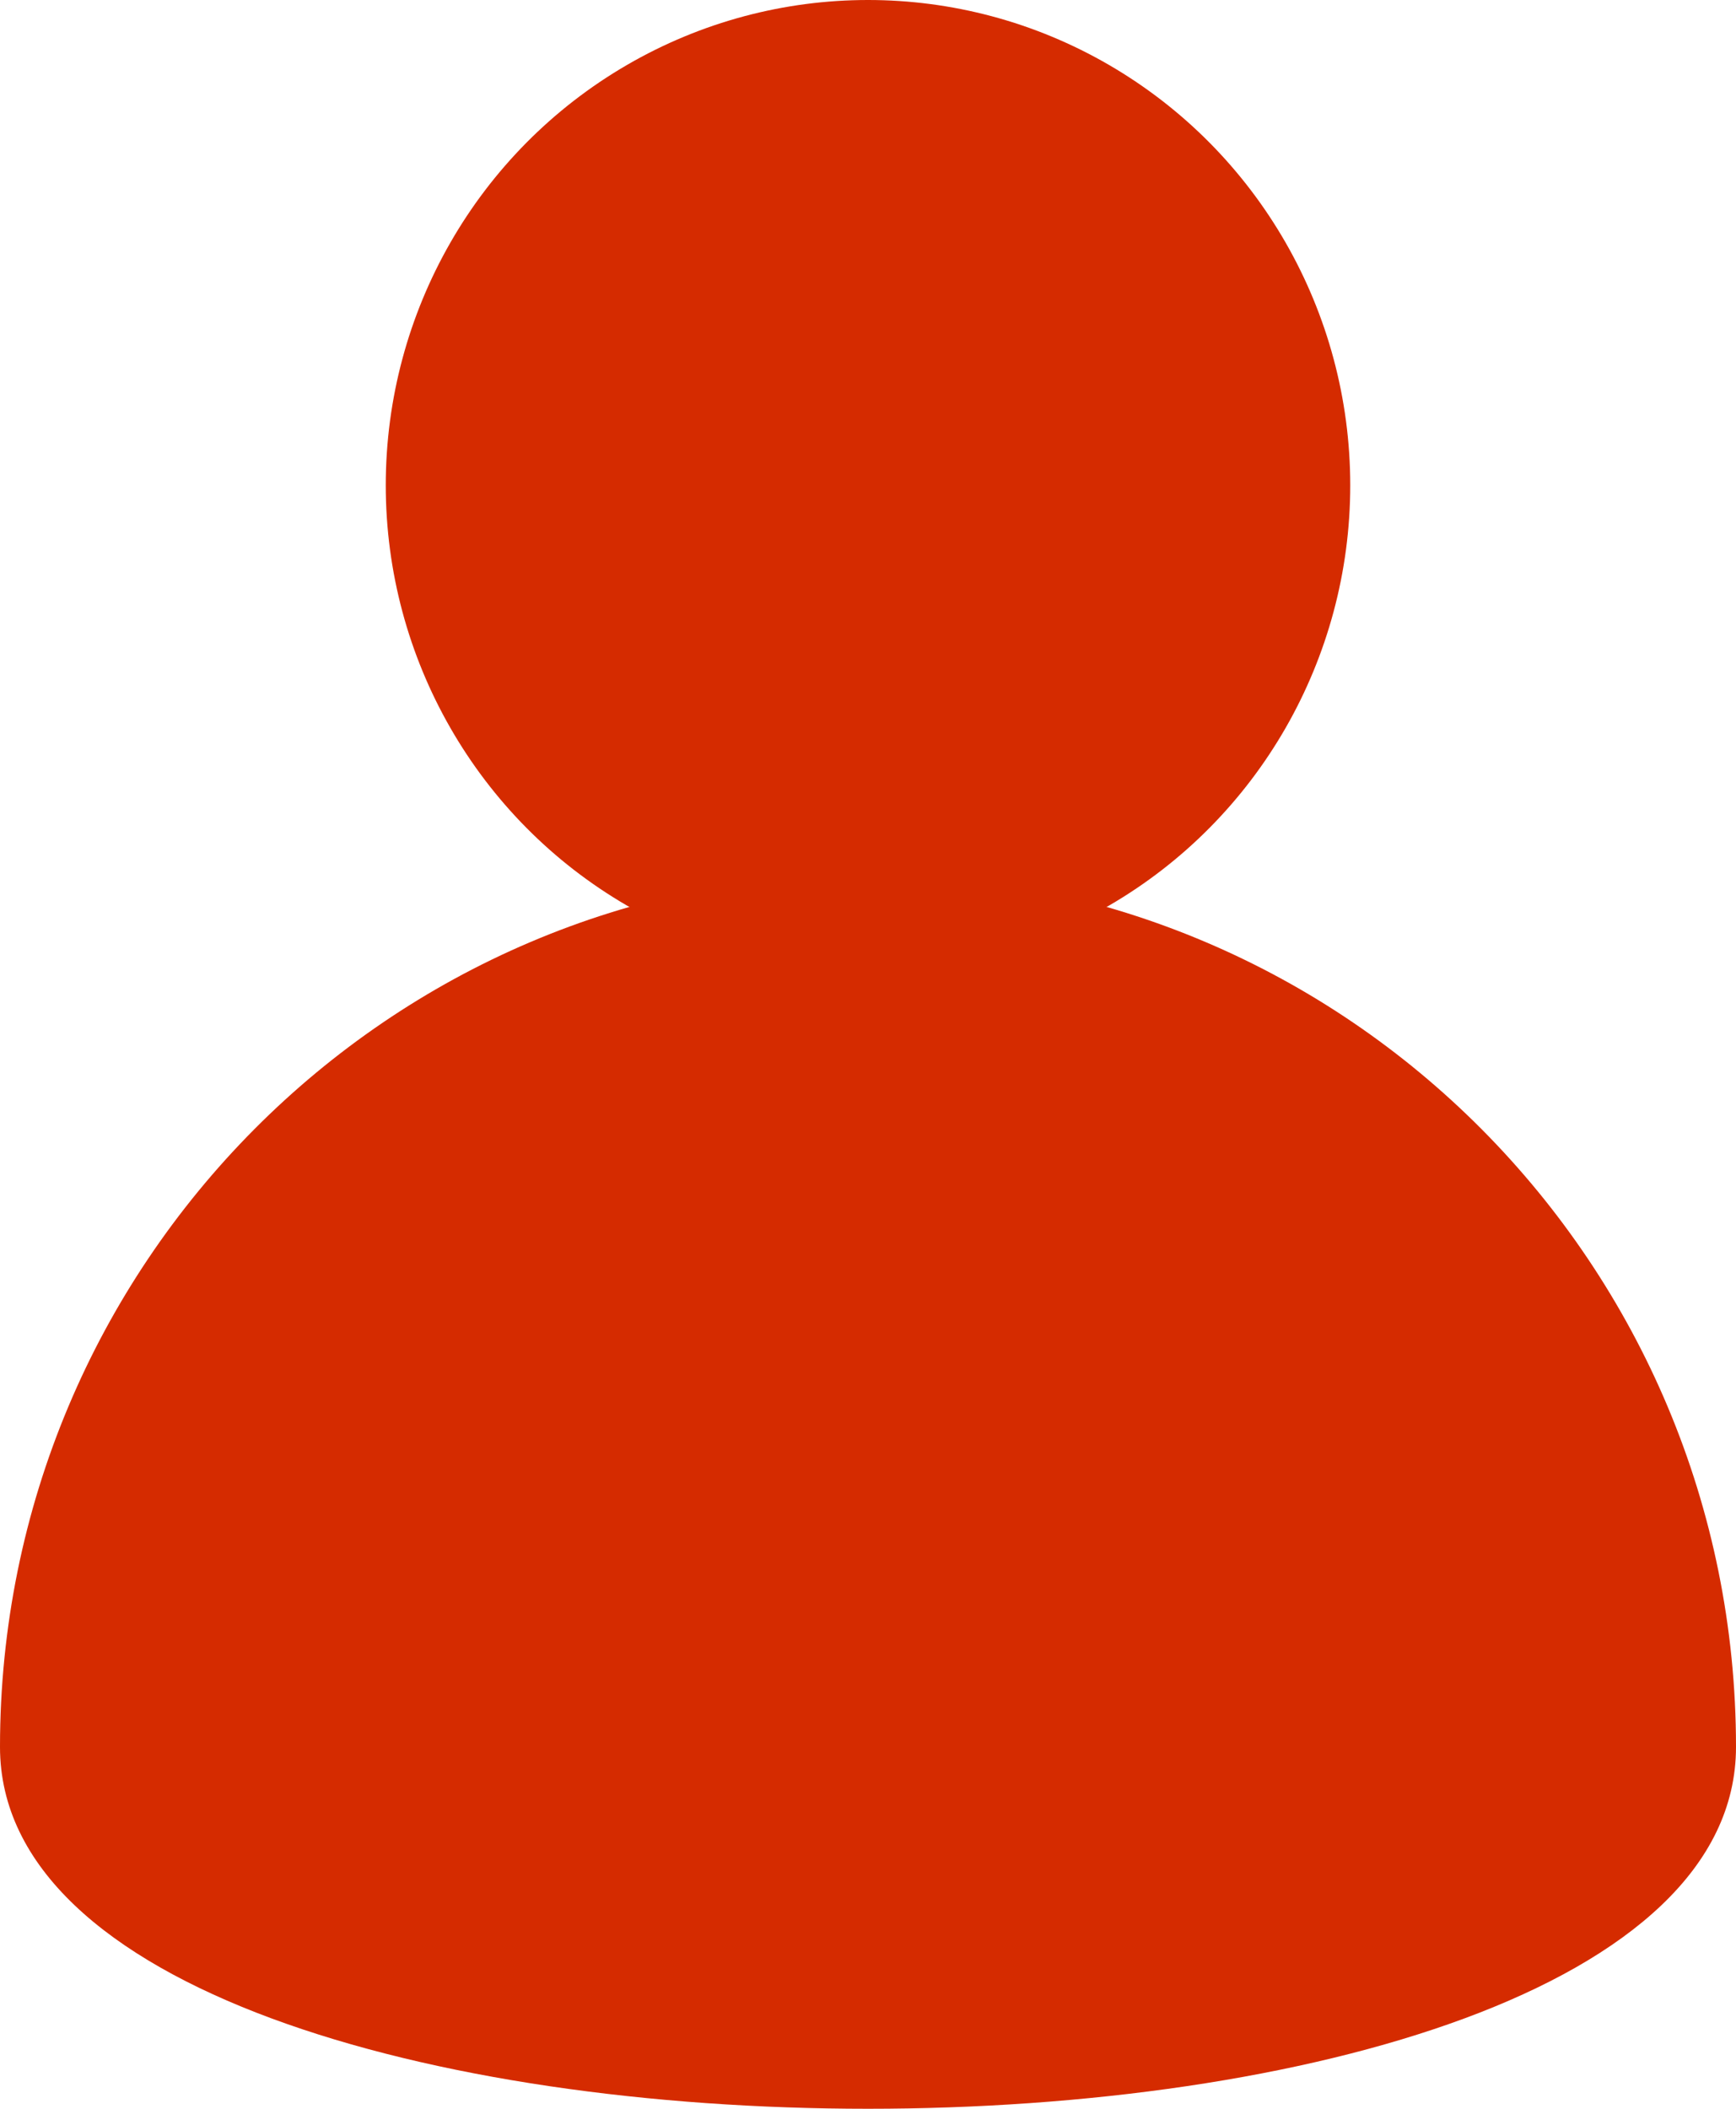
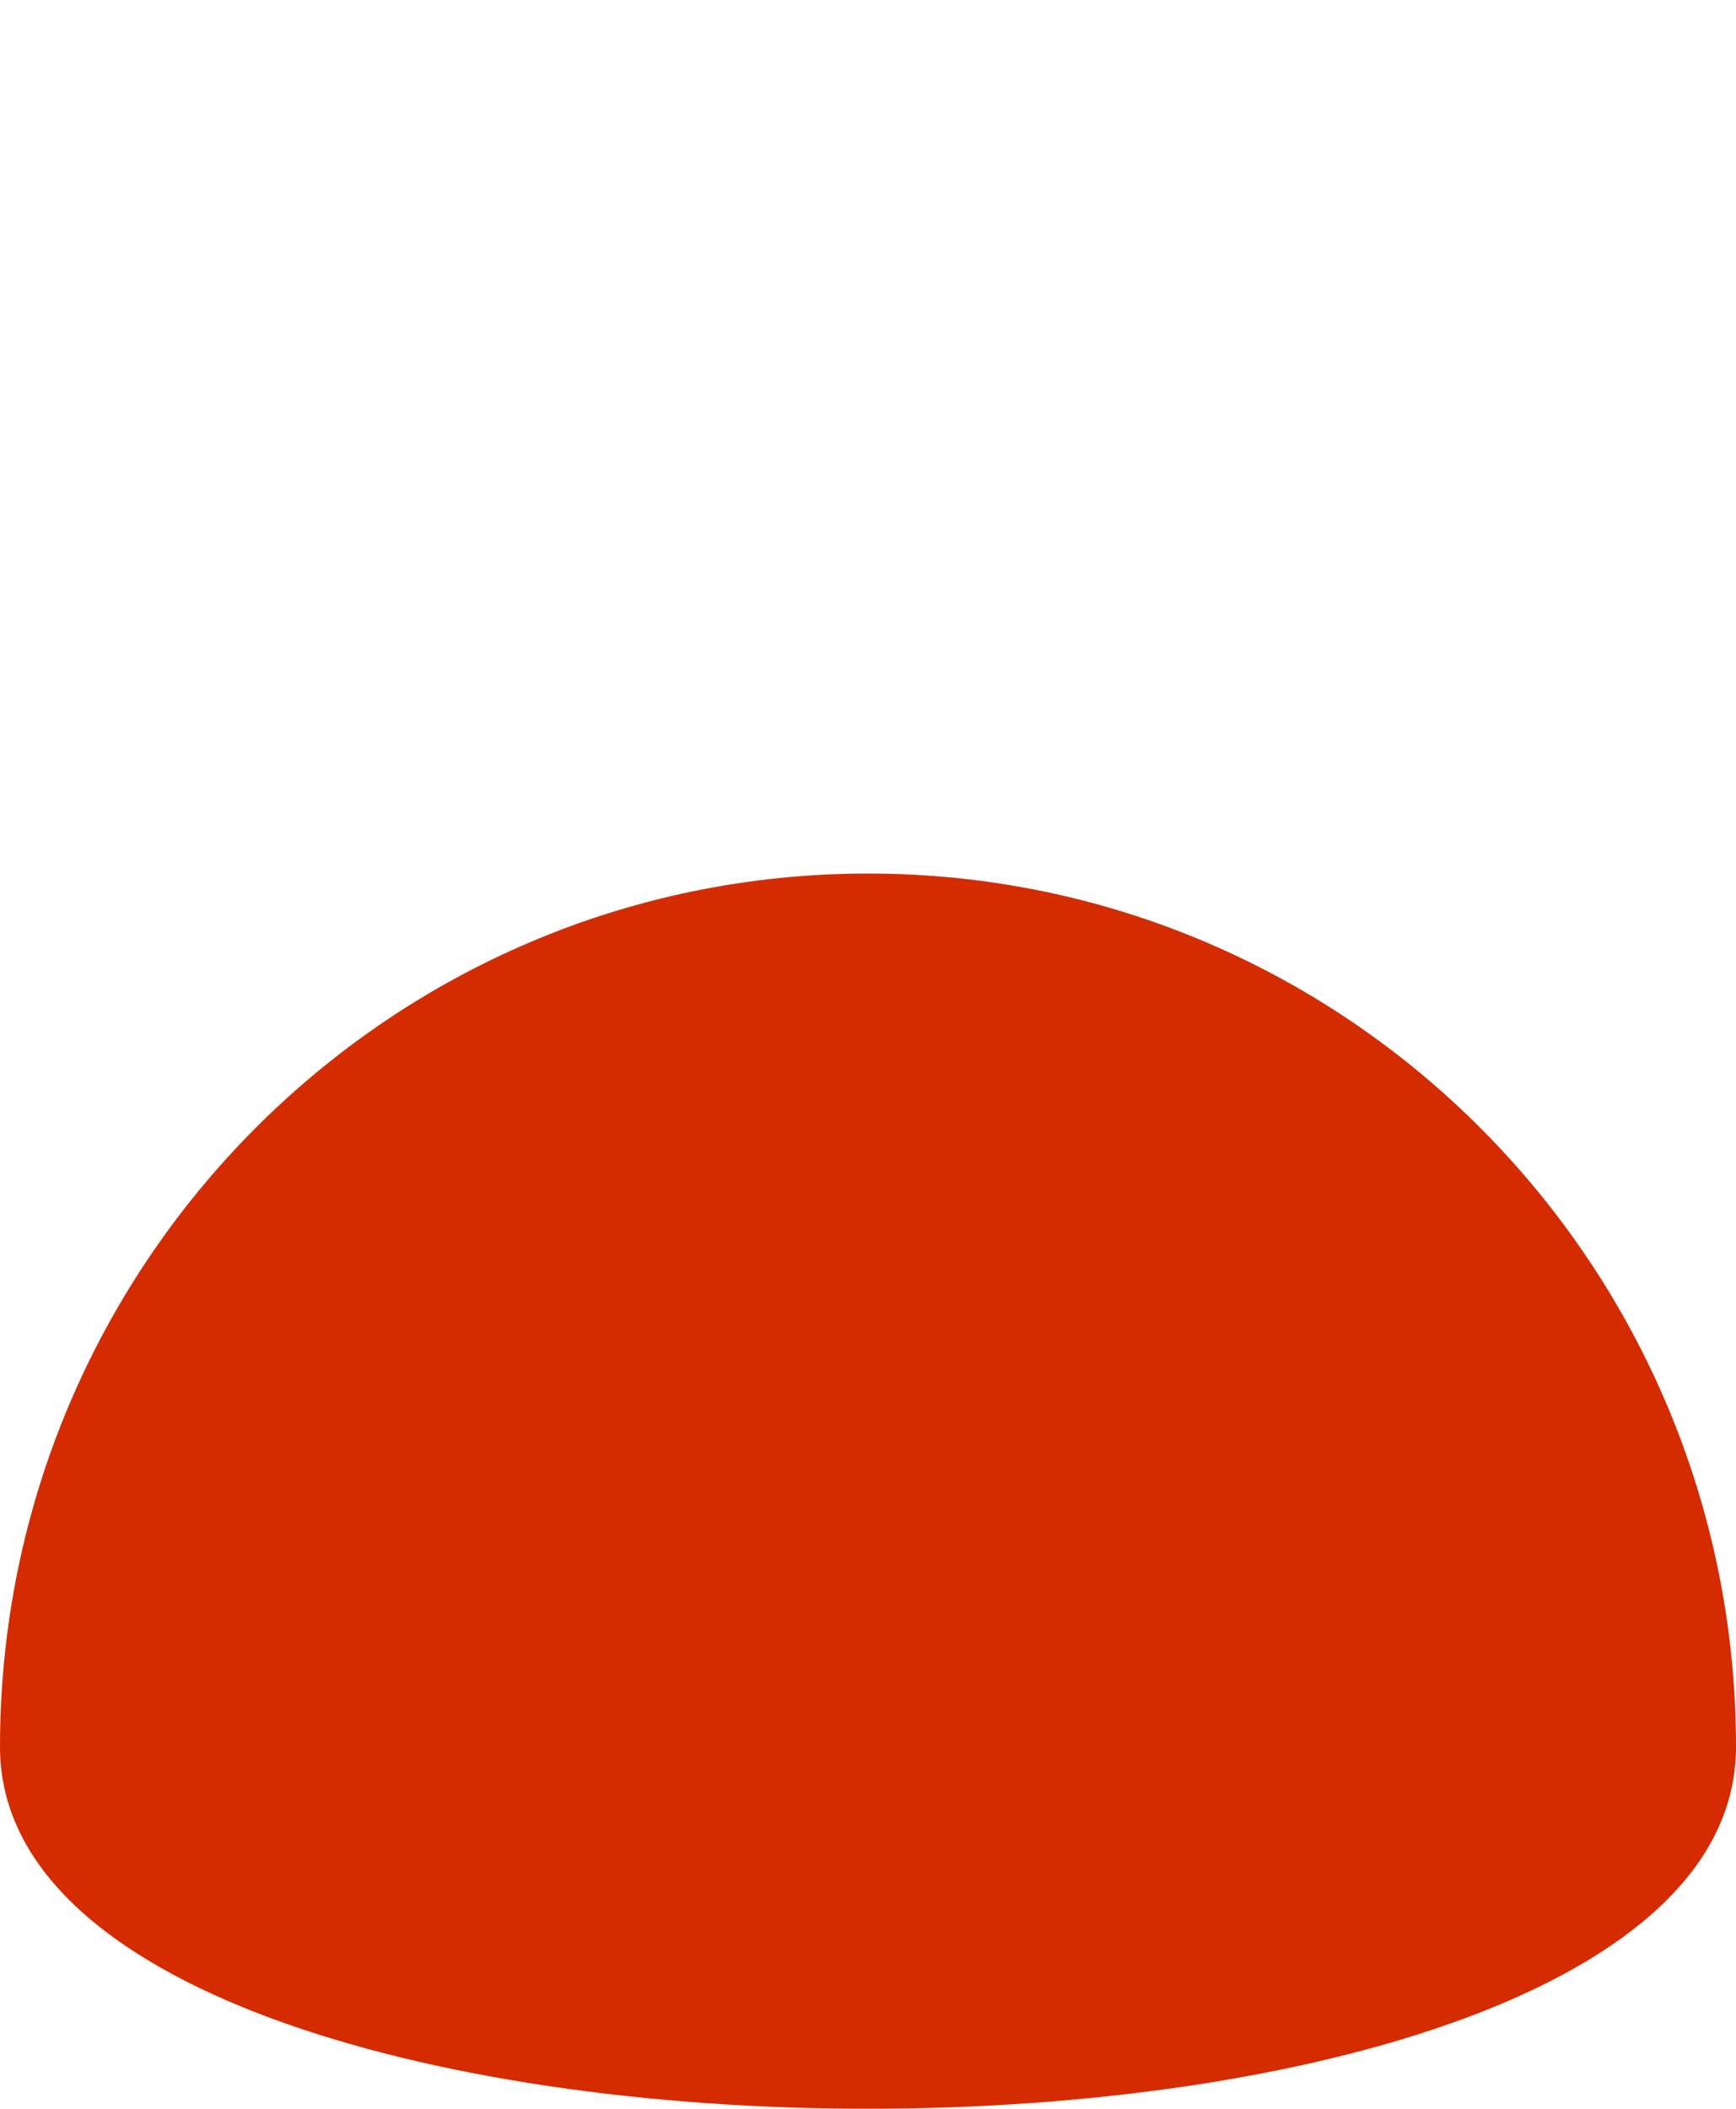
<svg xmlns="http://www.w3.org/2000/svg" width="14px" height="17px" viewBox="0 0 14 17" version="1.1">
  <title>B8AC9172-FCD9-4212-B95E-5CB1C57EF342</title>
  <g id="epood---02" stroke="none" stroke-width="1" fill="none" fill-rule="evenodd">
    <g class="svg_nav" transform="translate(-1761, -41)" fill="#D52B00">
      <g id="Group-27" transform="translate(1747, 29)">
        <g class="svg_konto" transform="translate(14, 12)">
-           <ellipse class="Oval" cx="7" cy="3.912" rx="3.889" ry="3.912" />
          <path d="M14,14.083 C14,10.194 10.866,7.042 7,7.042 C3.134,7.042 0,10.194 0,14.083 C0,17.972 14,17.972 14,14.083 Z" id="Oval-Copy-2" />
        </g>
      </g>
    </g>
  </g>
</svg>